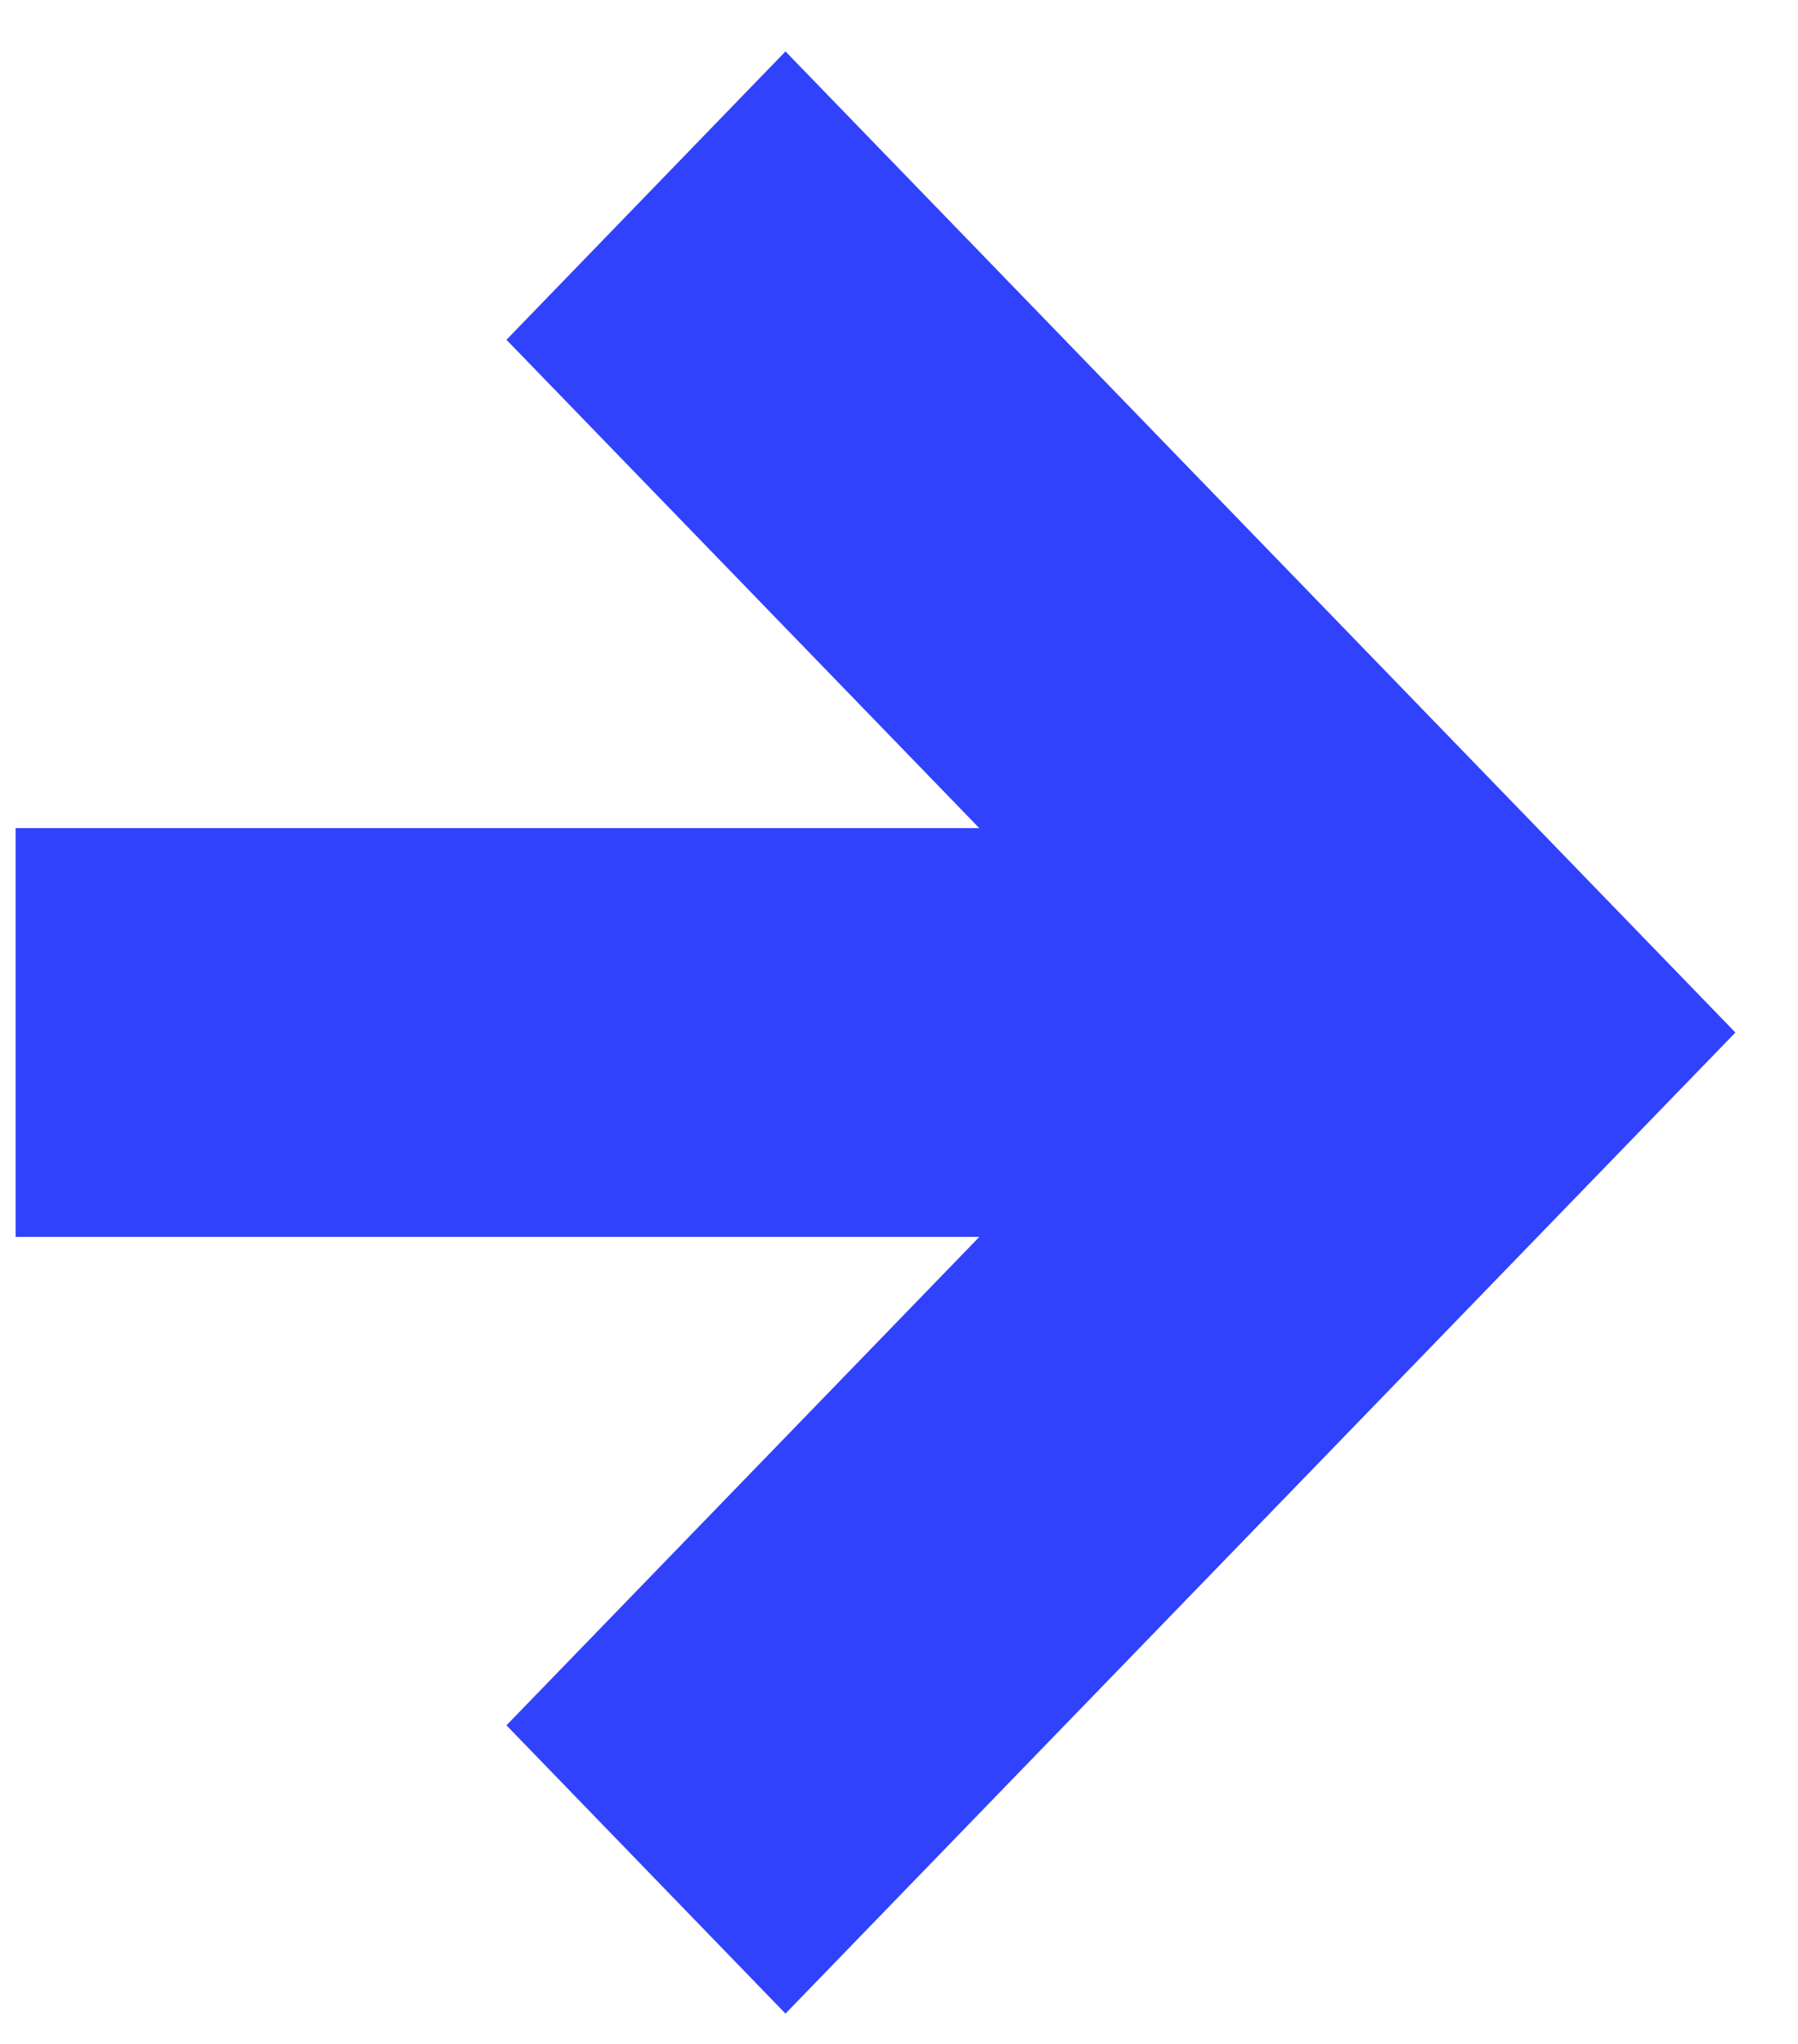
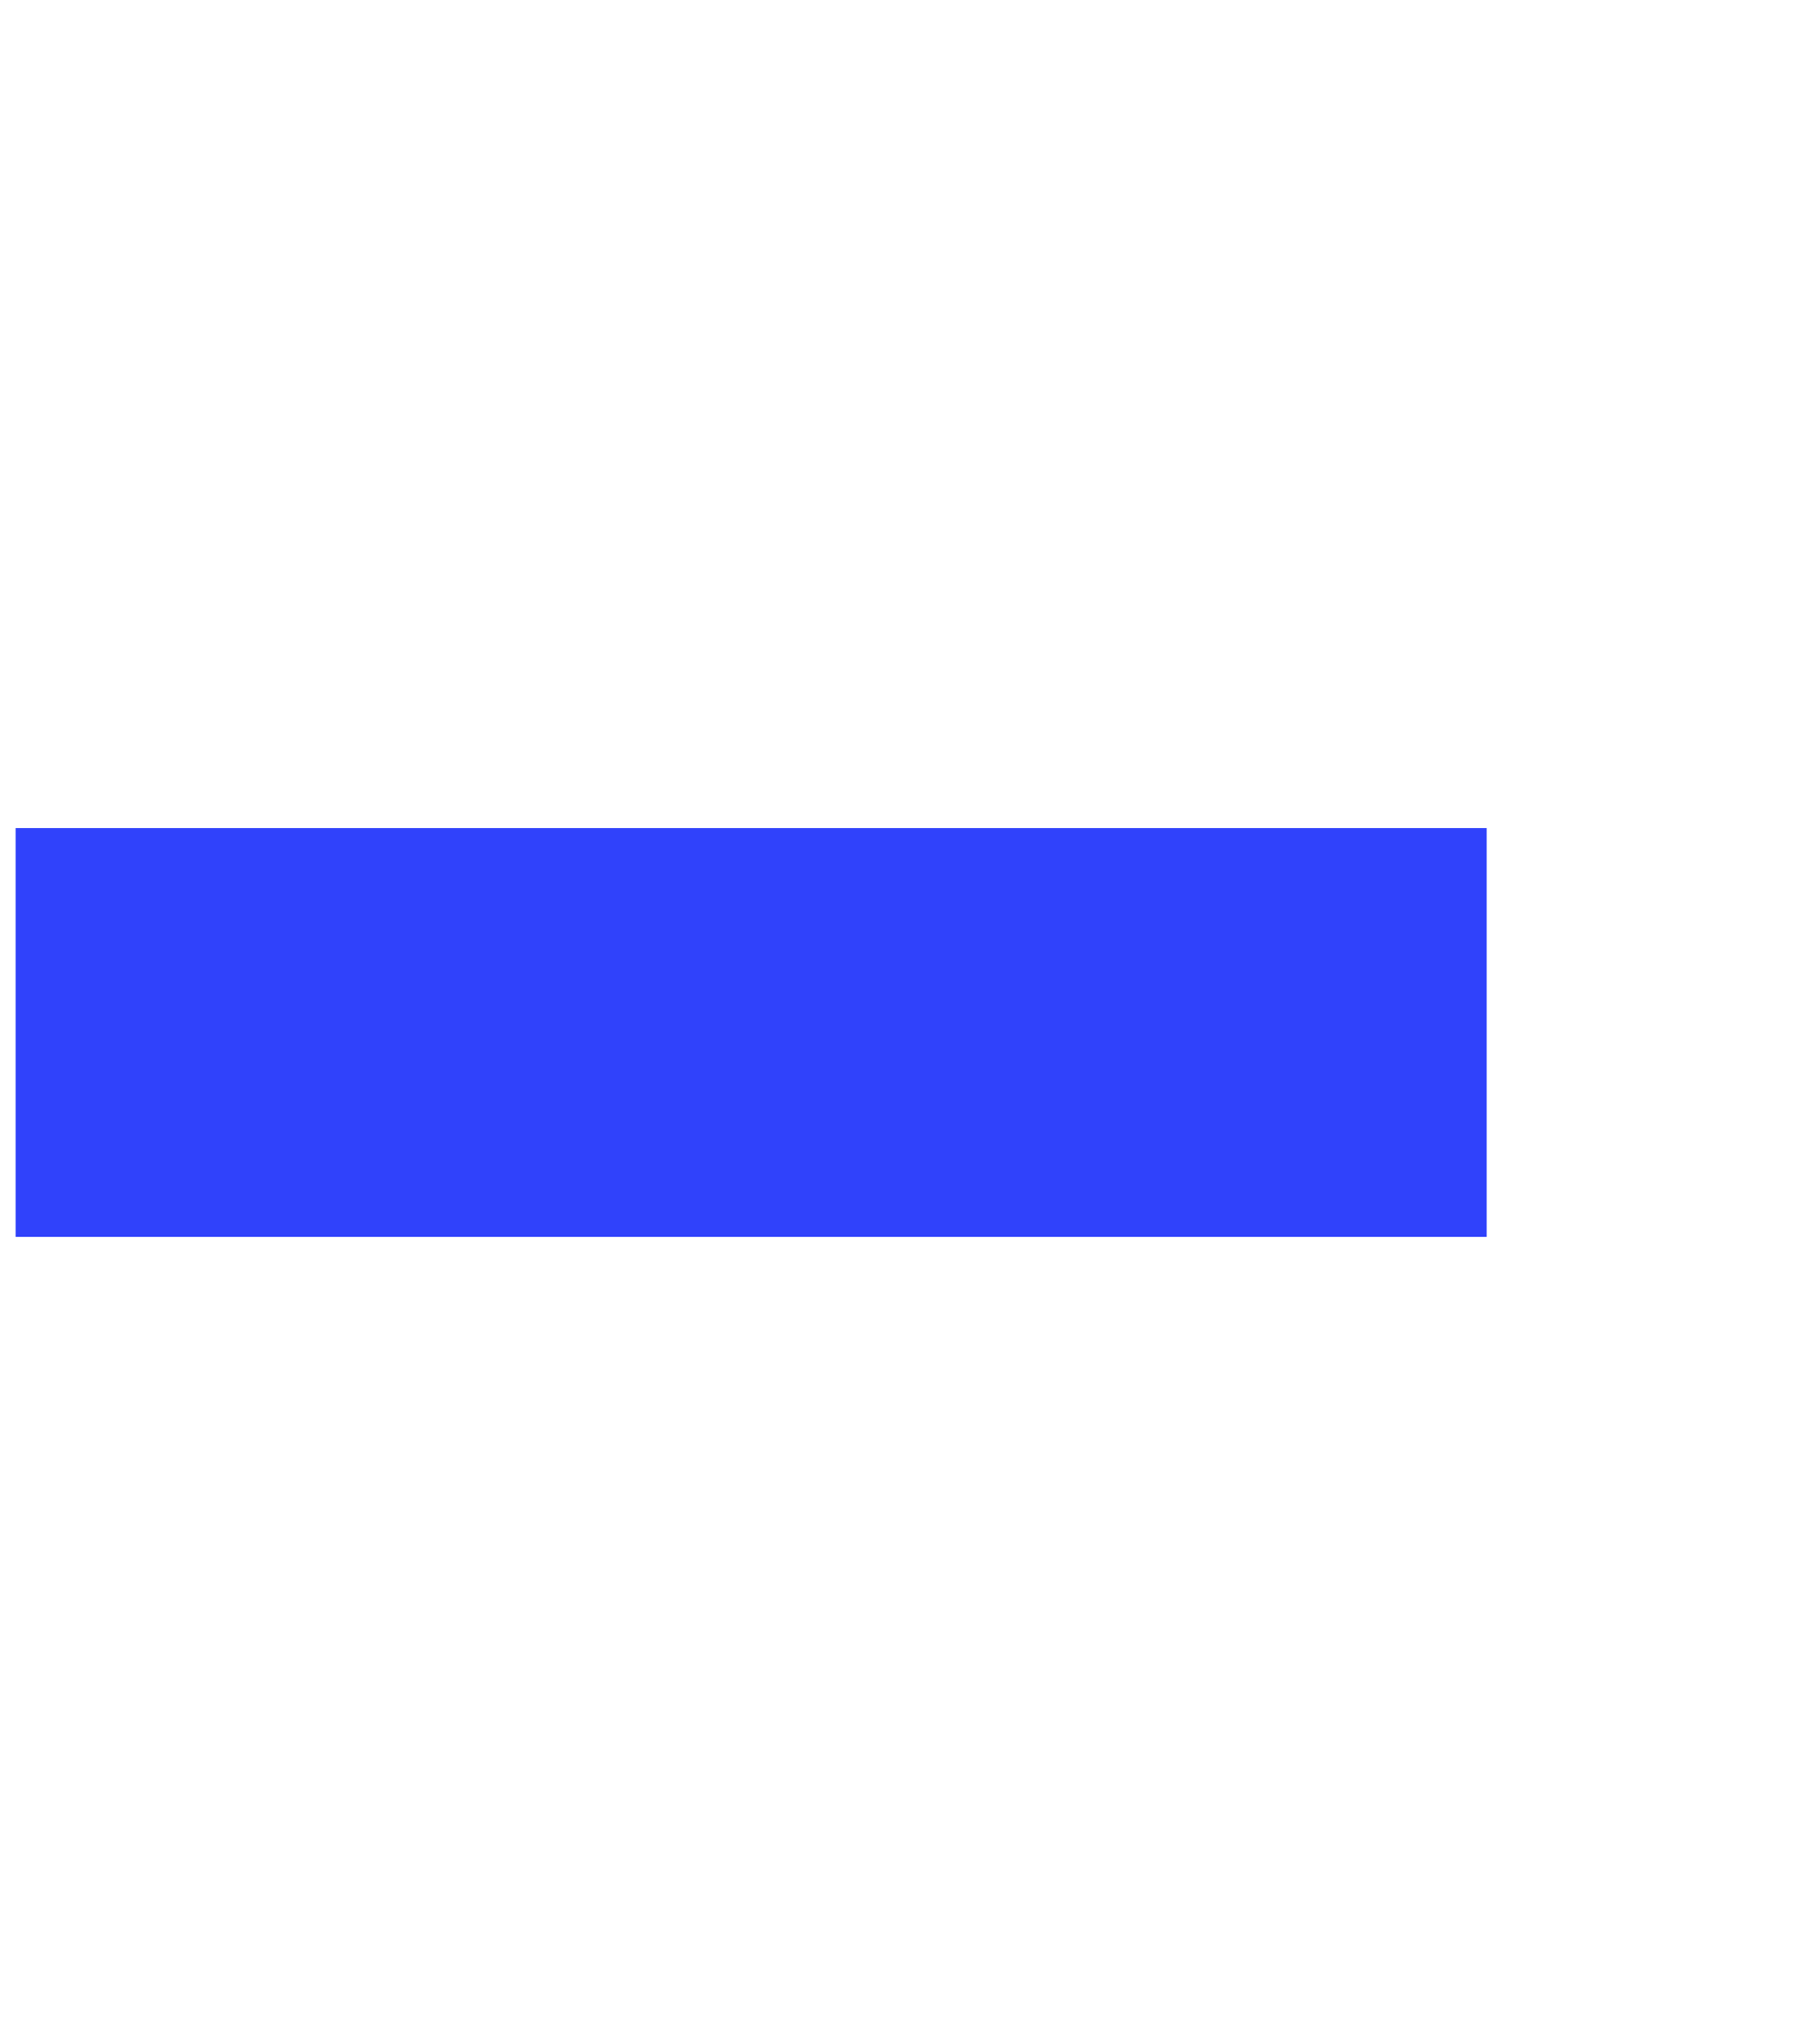
<svg xmlns="http://www.w3.org/2000/svg" width="22" height="25" viewBox="0 0 22 25" fill="none">
-   <path fill-rule="evenodd" clip-rule="evenodd" d="M9.611 24.629L21.234 12.629H21.234L9.611 0.629L6.197 4.156L14.404 12.629L6.197 21.103L9.611 24.629Z" fill="#3042FB" />
  <rect x="0.191" y="10.129" width="18" height="5" fill="#3042FB" />
</svg>